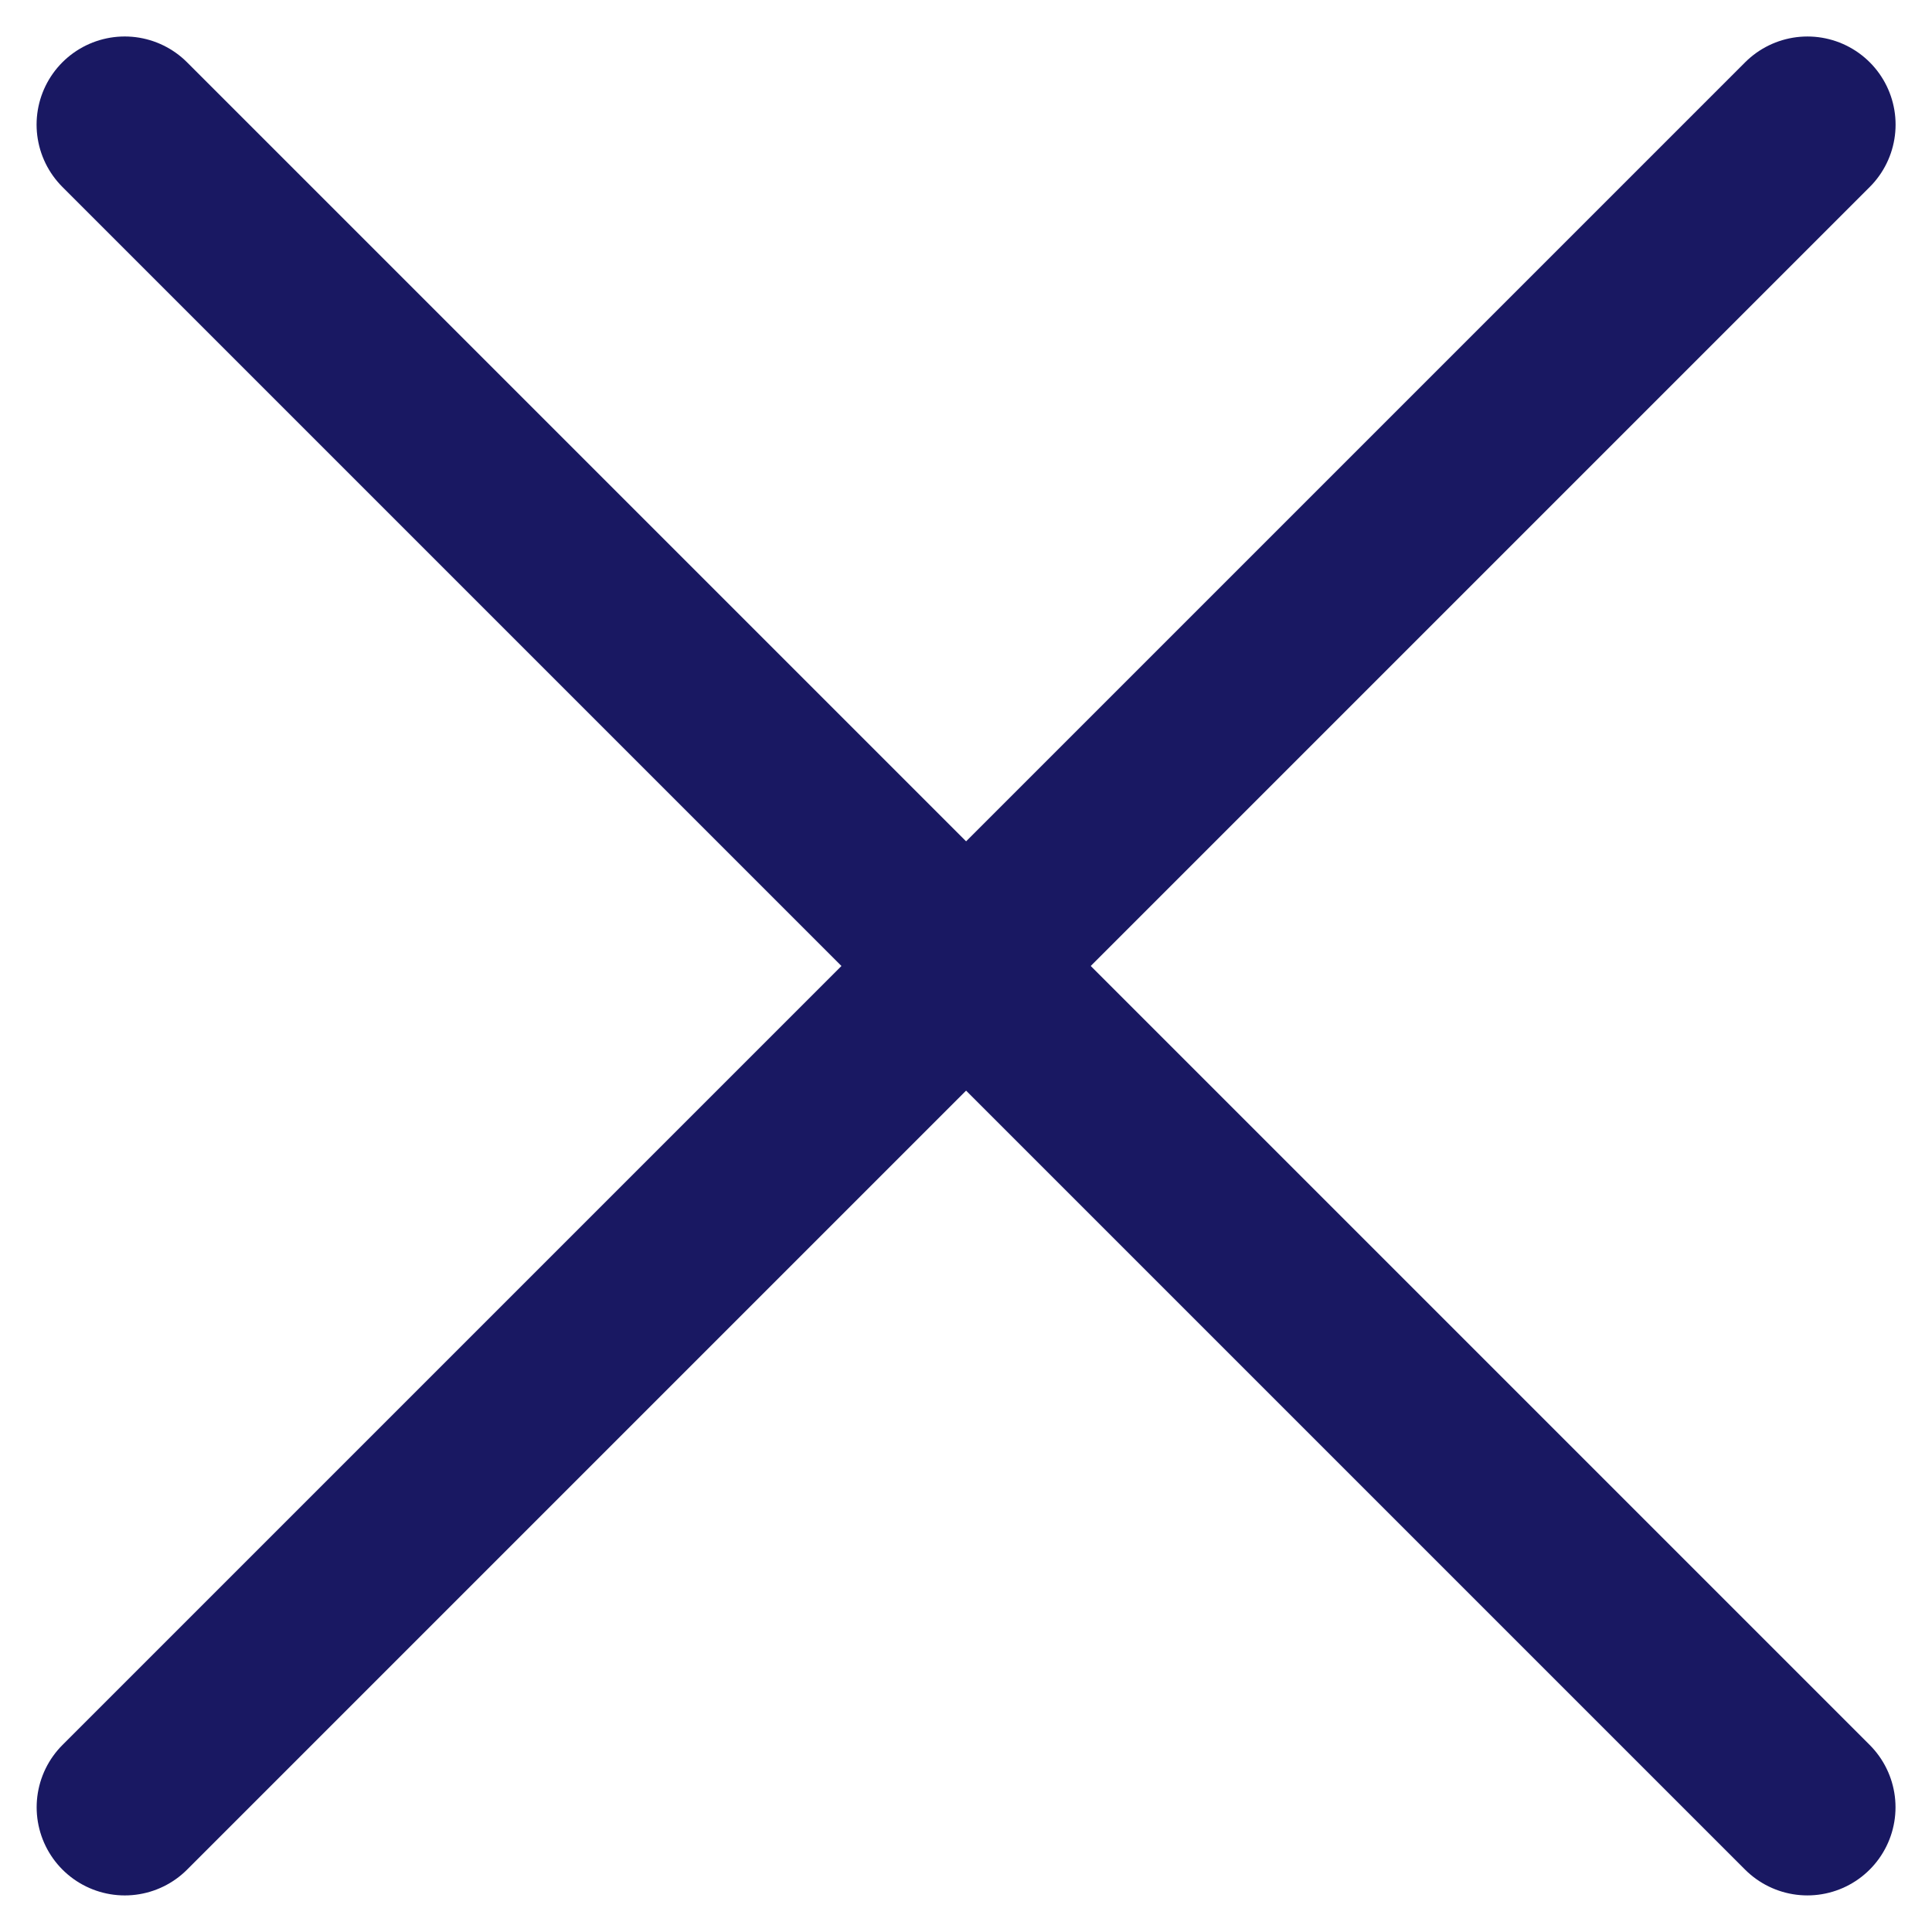
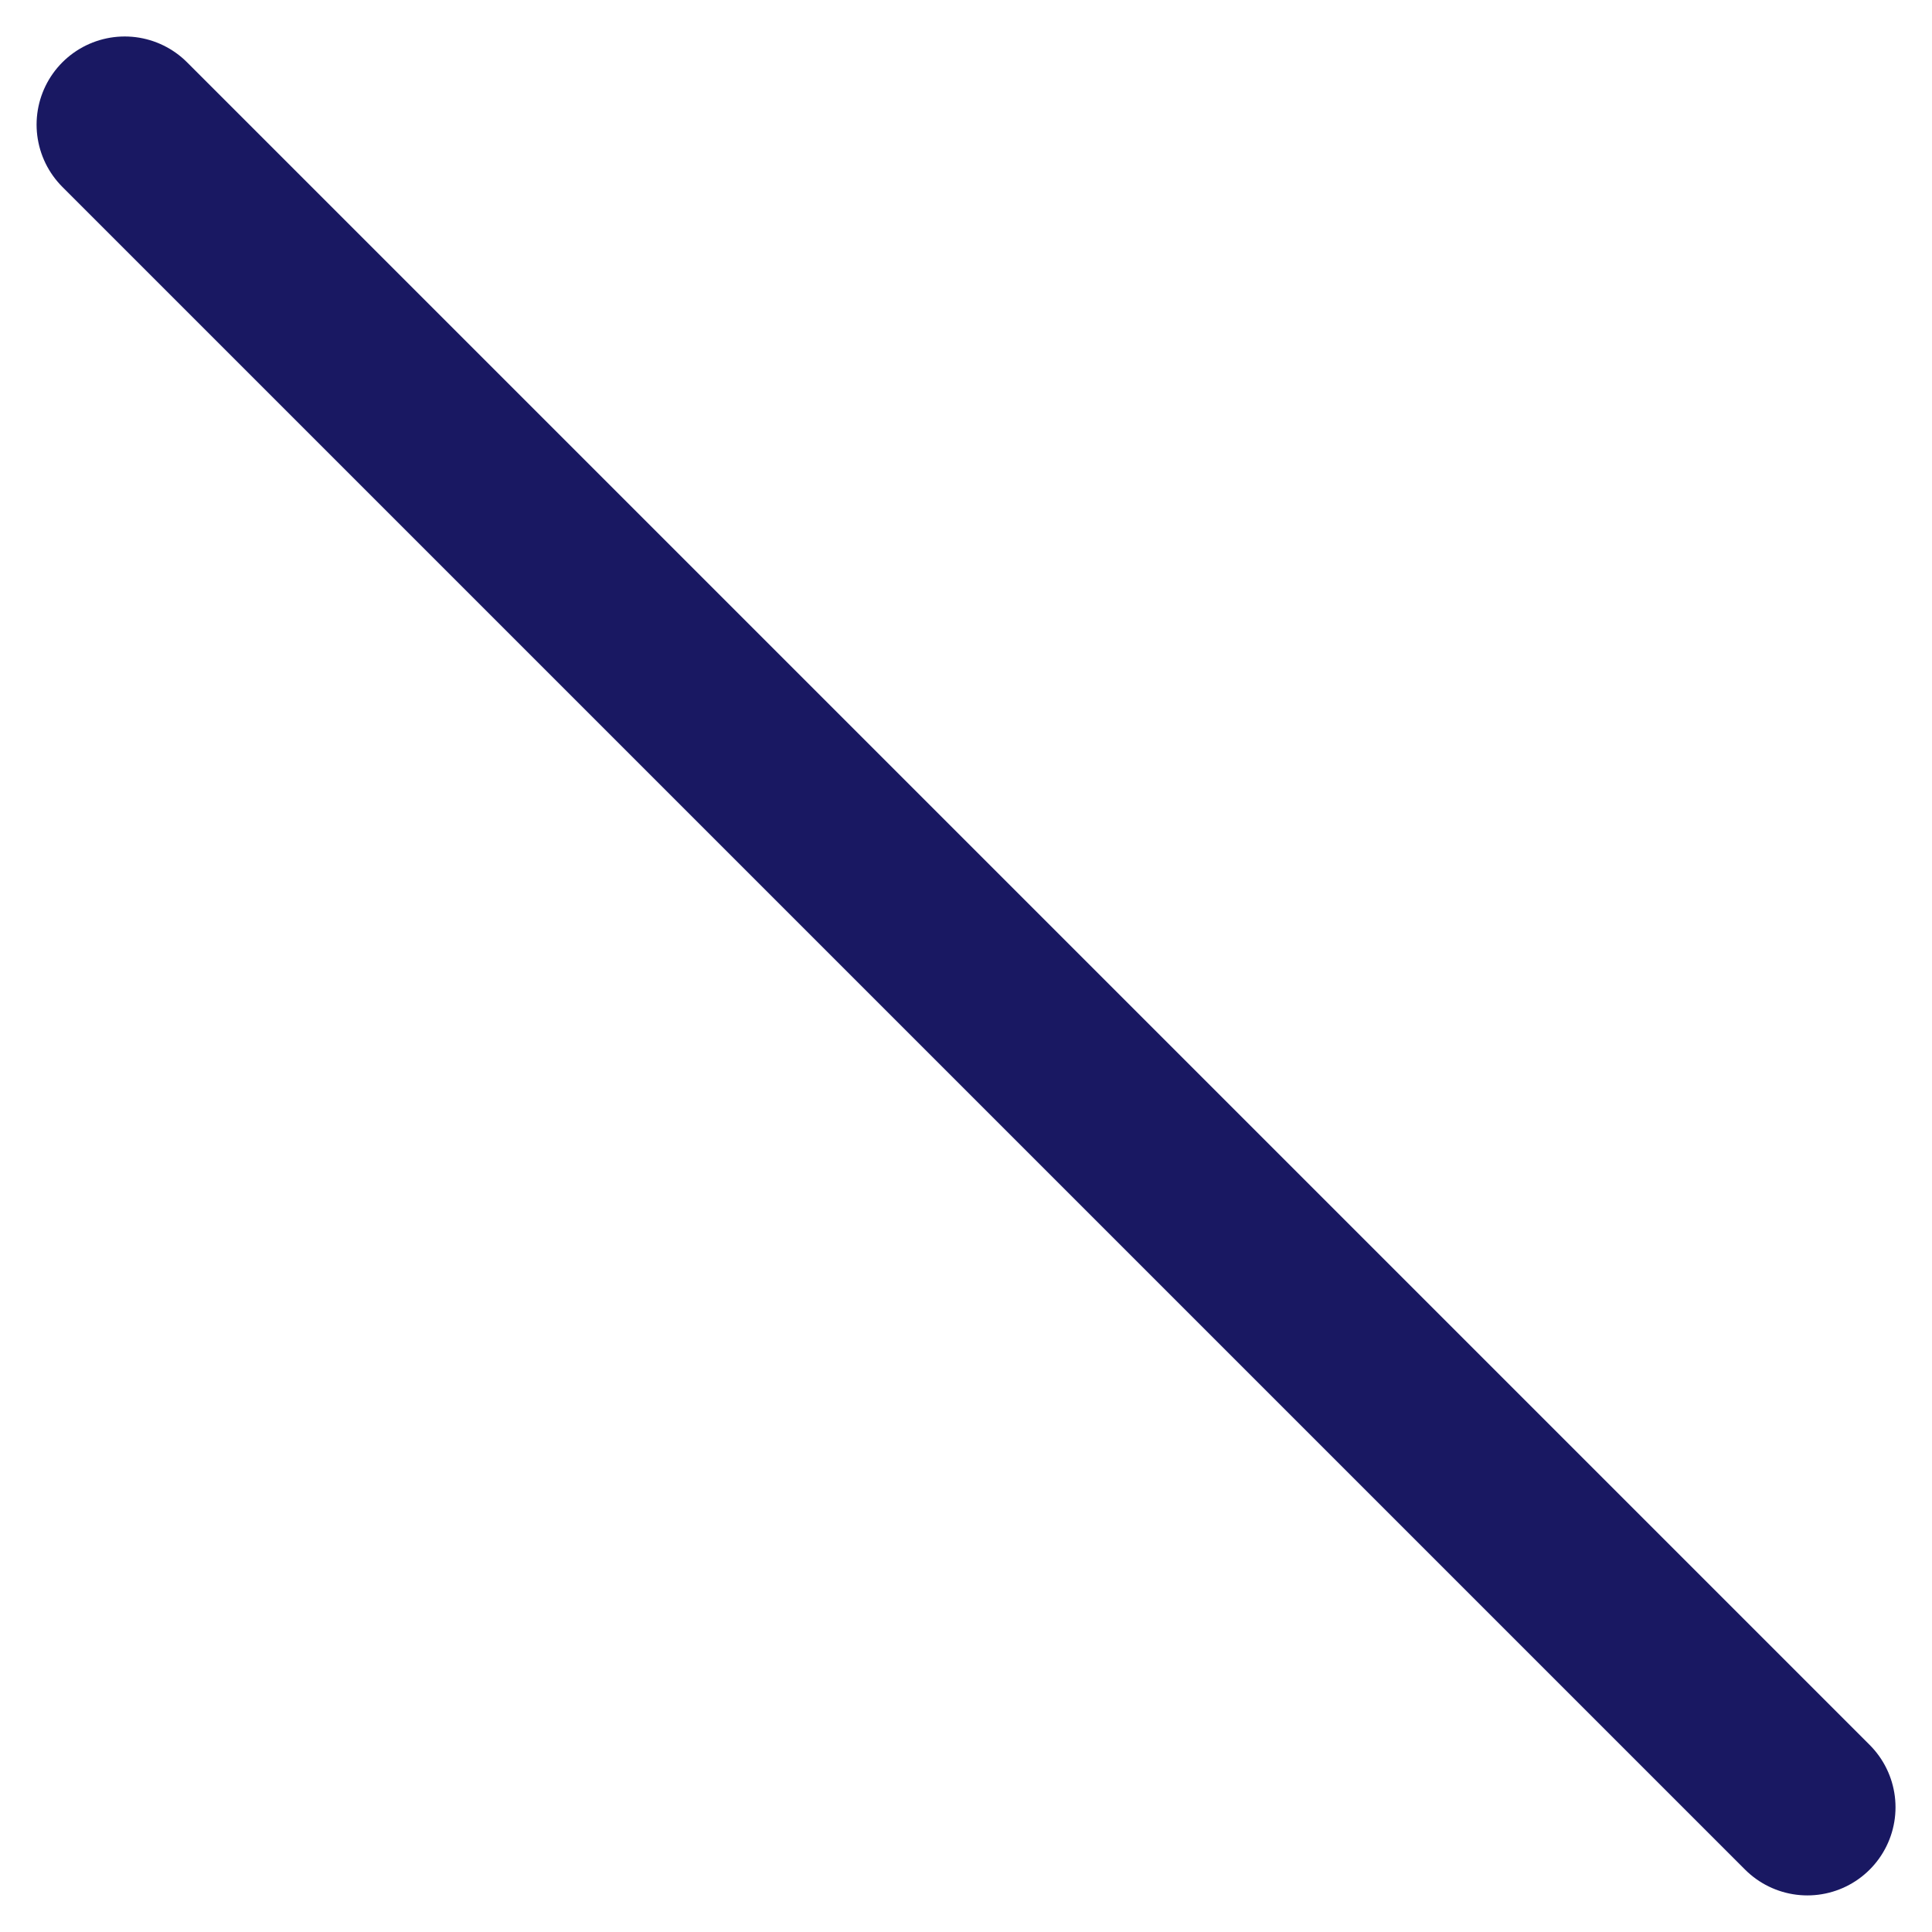
<svg xmlns="http://www.w3.org/2000/svg" width="21.921" height="21.92" viewBox="0 0 21.921 21.92">
  <g id="Close-Ico" transform="translate(-6.585 -11.086)">
-     <path id="Tracé_681" data-name="Tracé 681" d="M4.5,18h27" transform="translate(-7.909 22.046) rotate(-45)" fill="none" stroke="#191862" stroke-linecap="round" stroke-linejoin="round" stroke-width="2" />
    <path id="Tracé_683" data-name="Tracé 683" d="M4.5,27h27" transform="translate(23.91 -9.774) rotate(45)" fill="none" stroke="#191862" stroke-linecap="round" stroke-linejoin="round" stroke-width="2" />
  </g>
</svg>